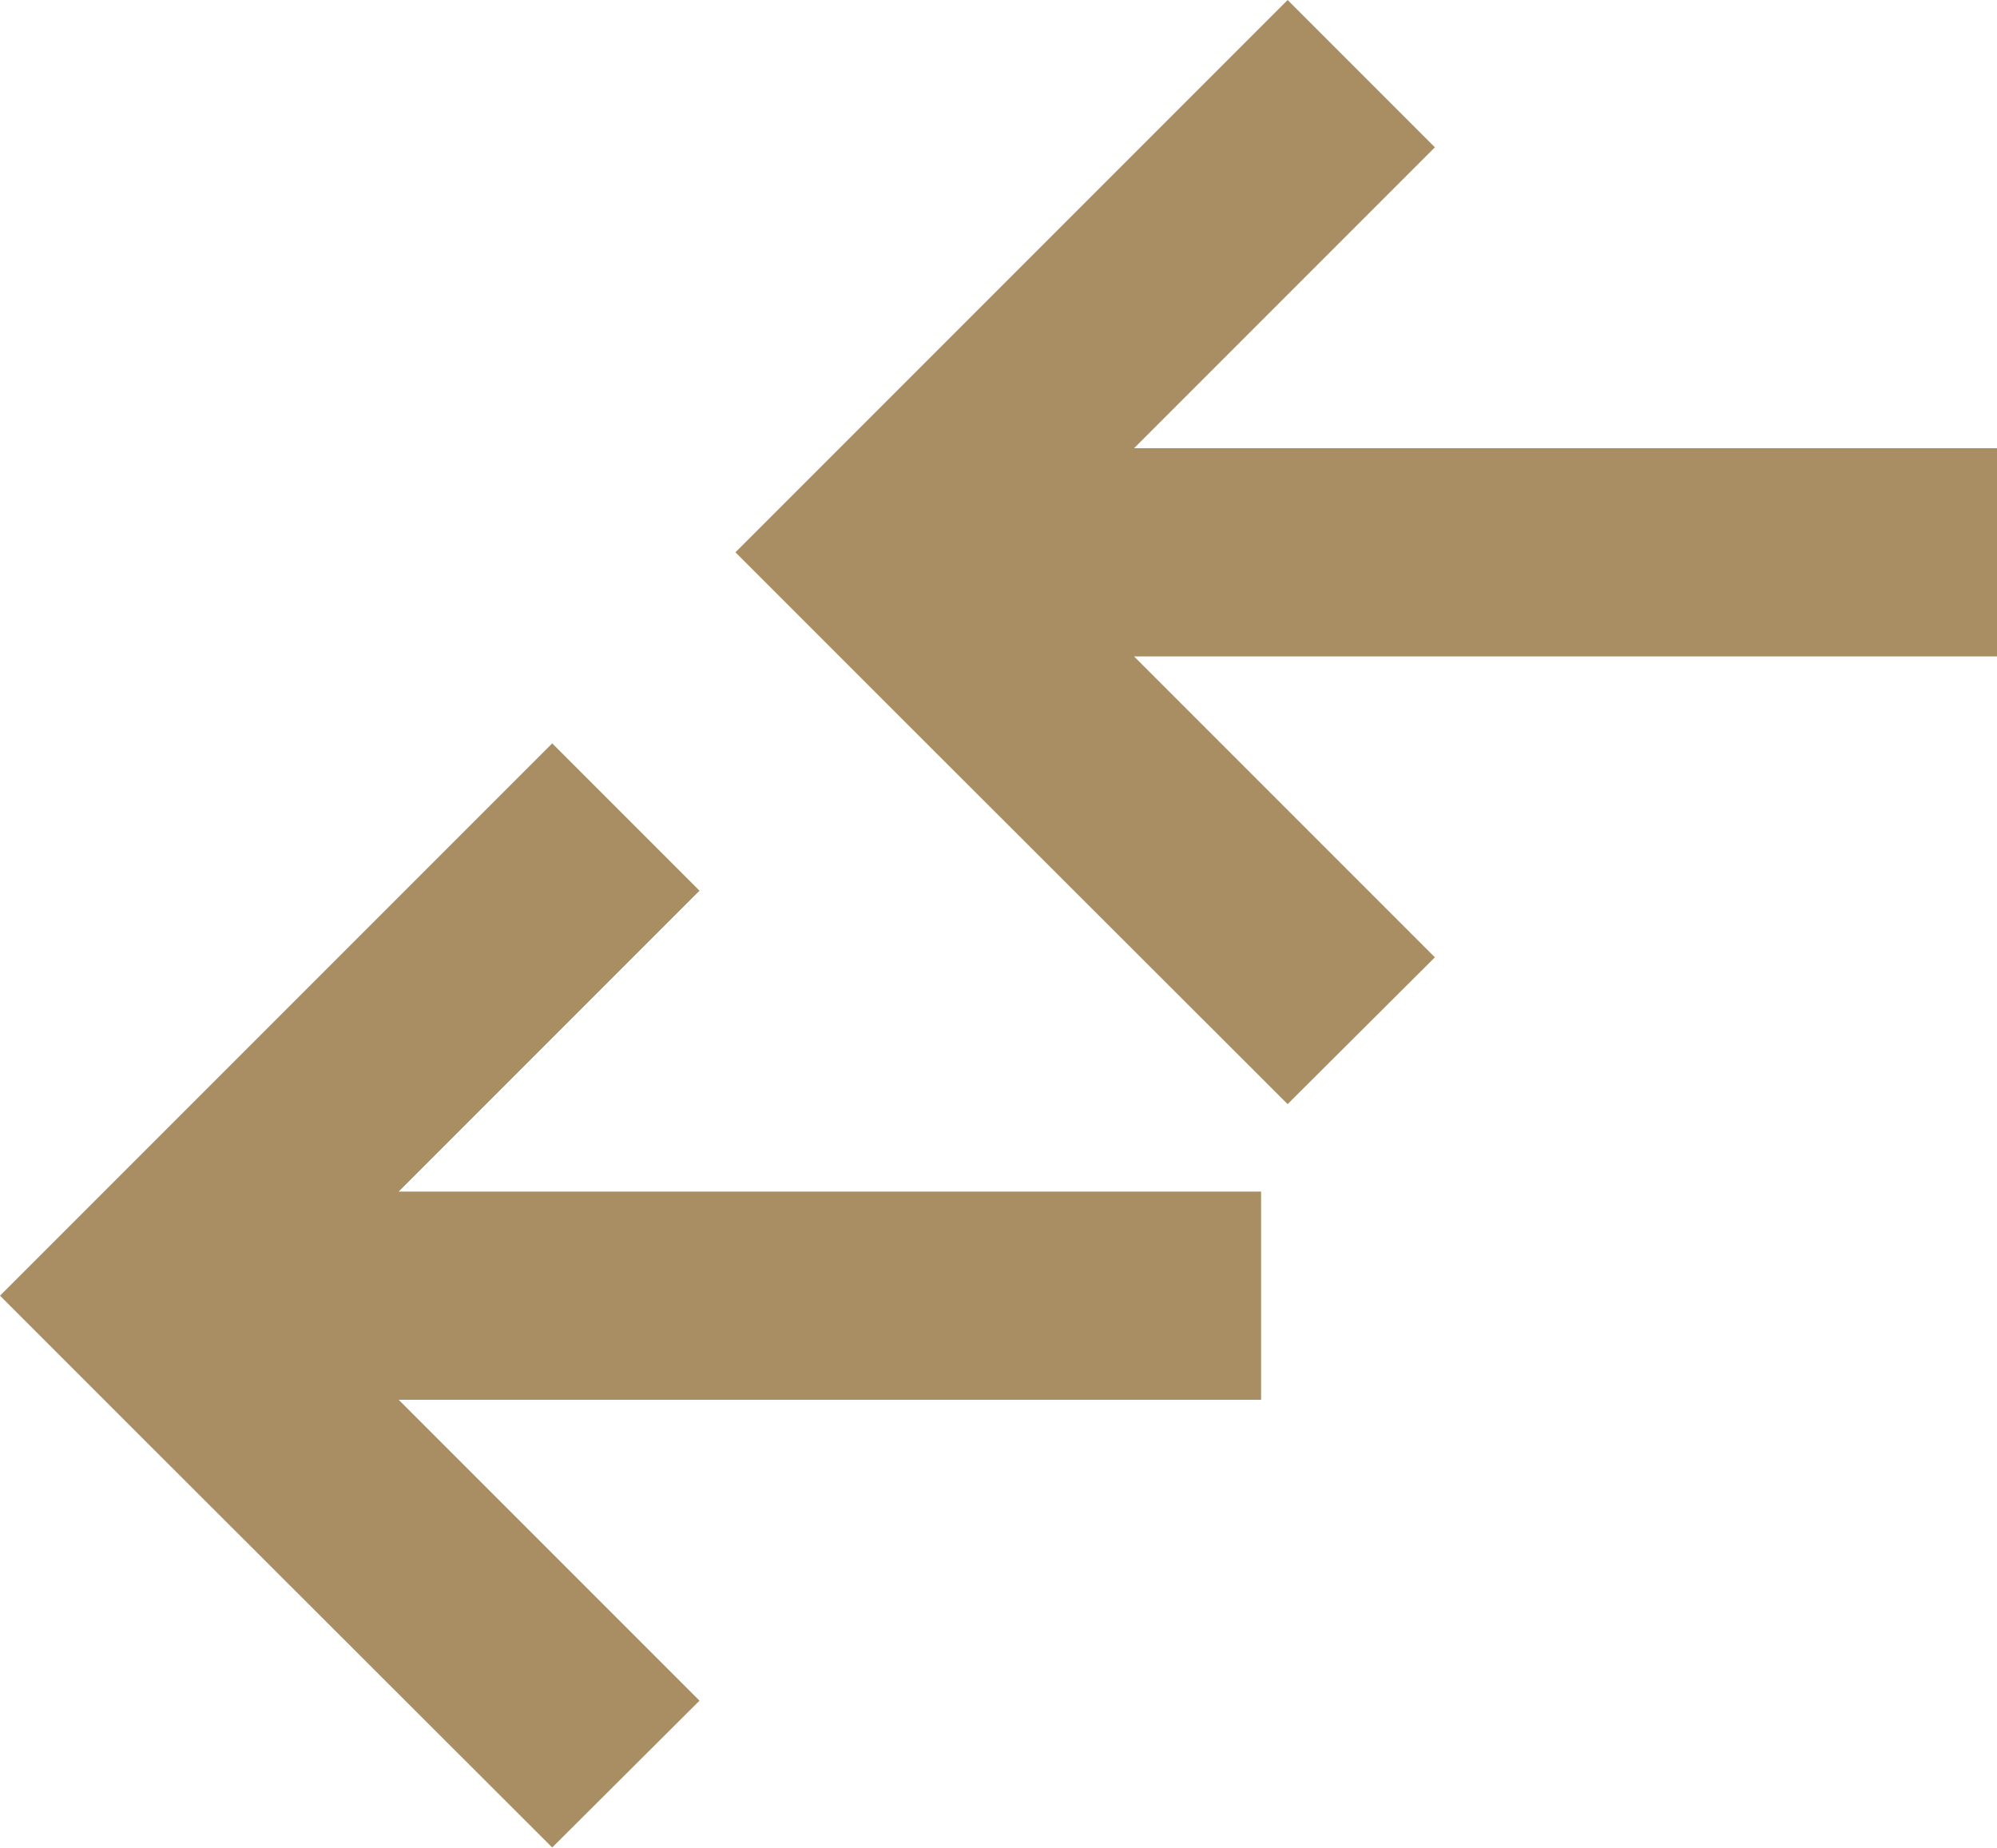
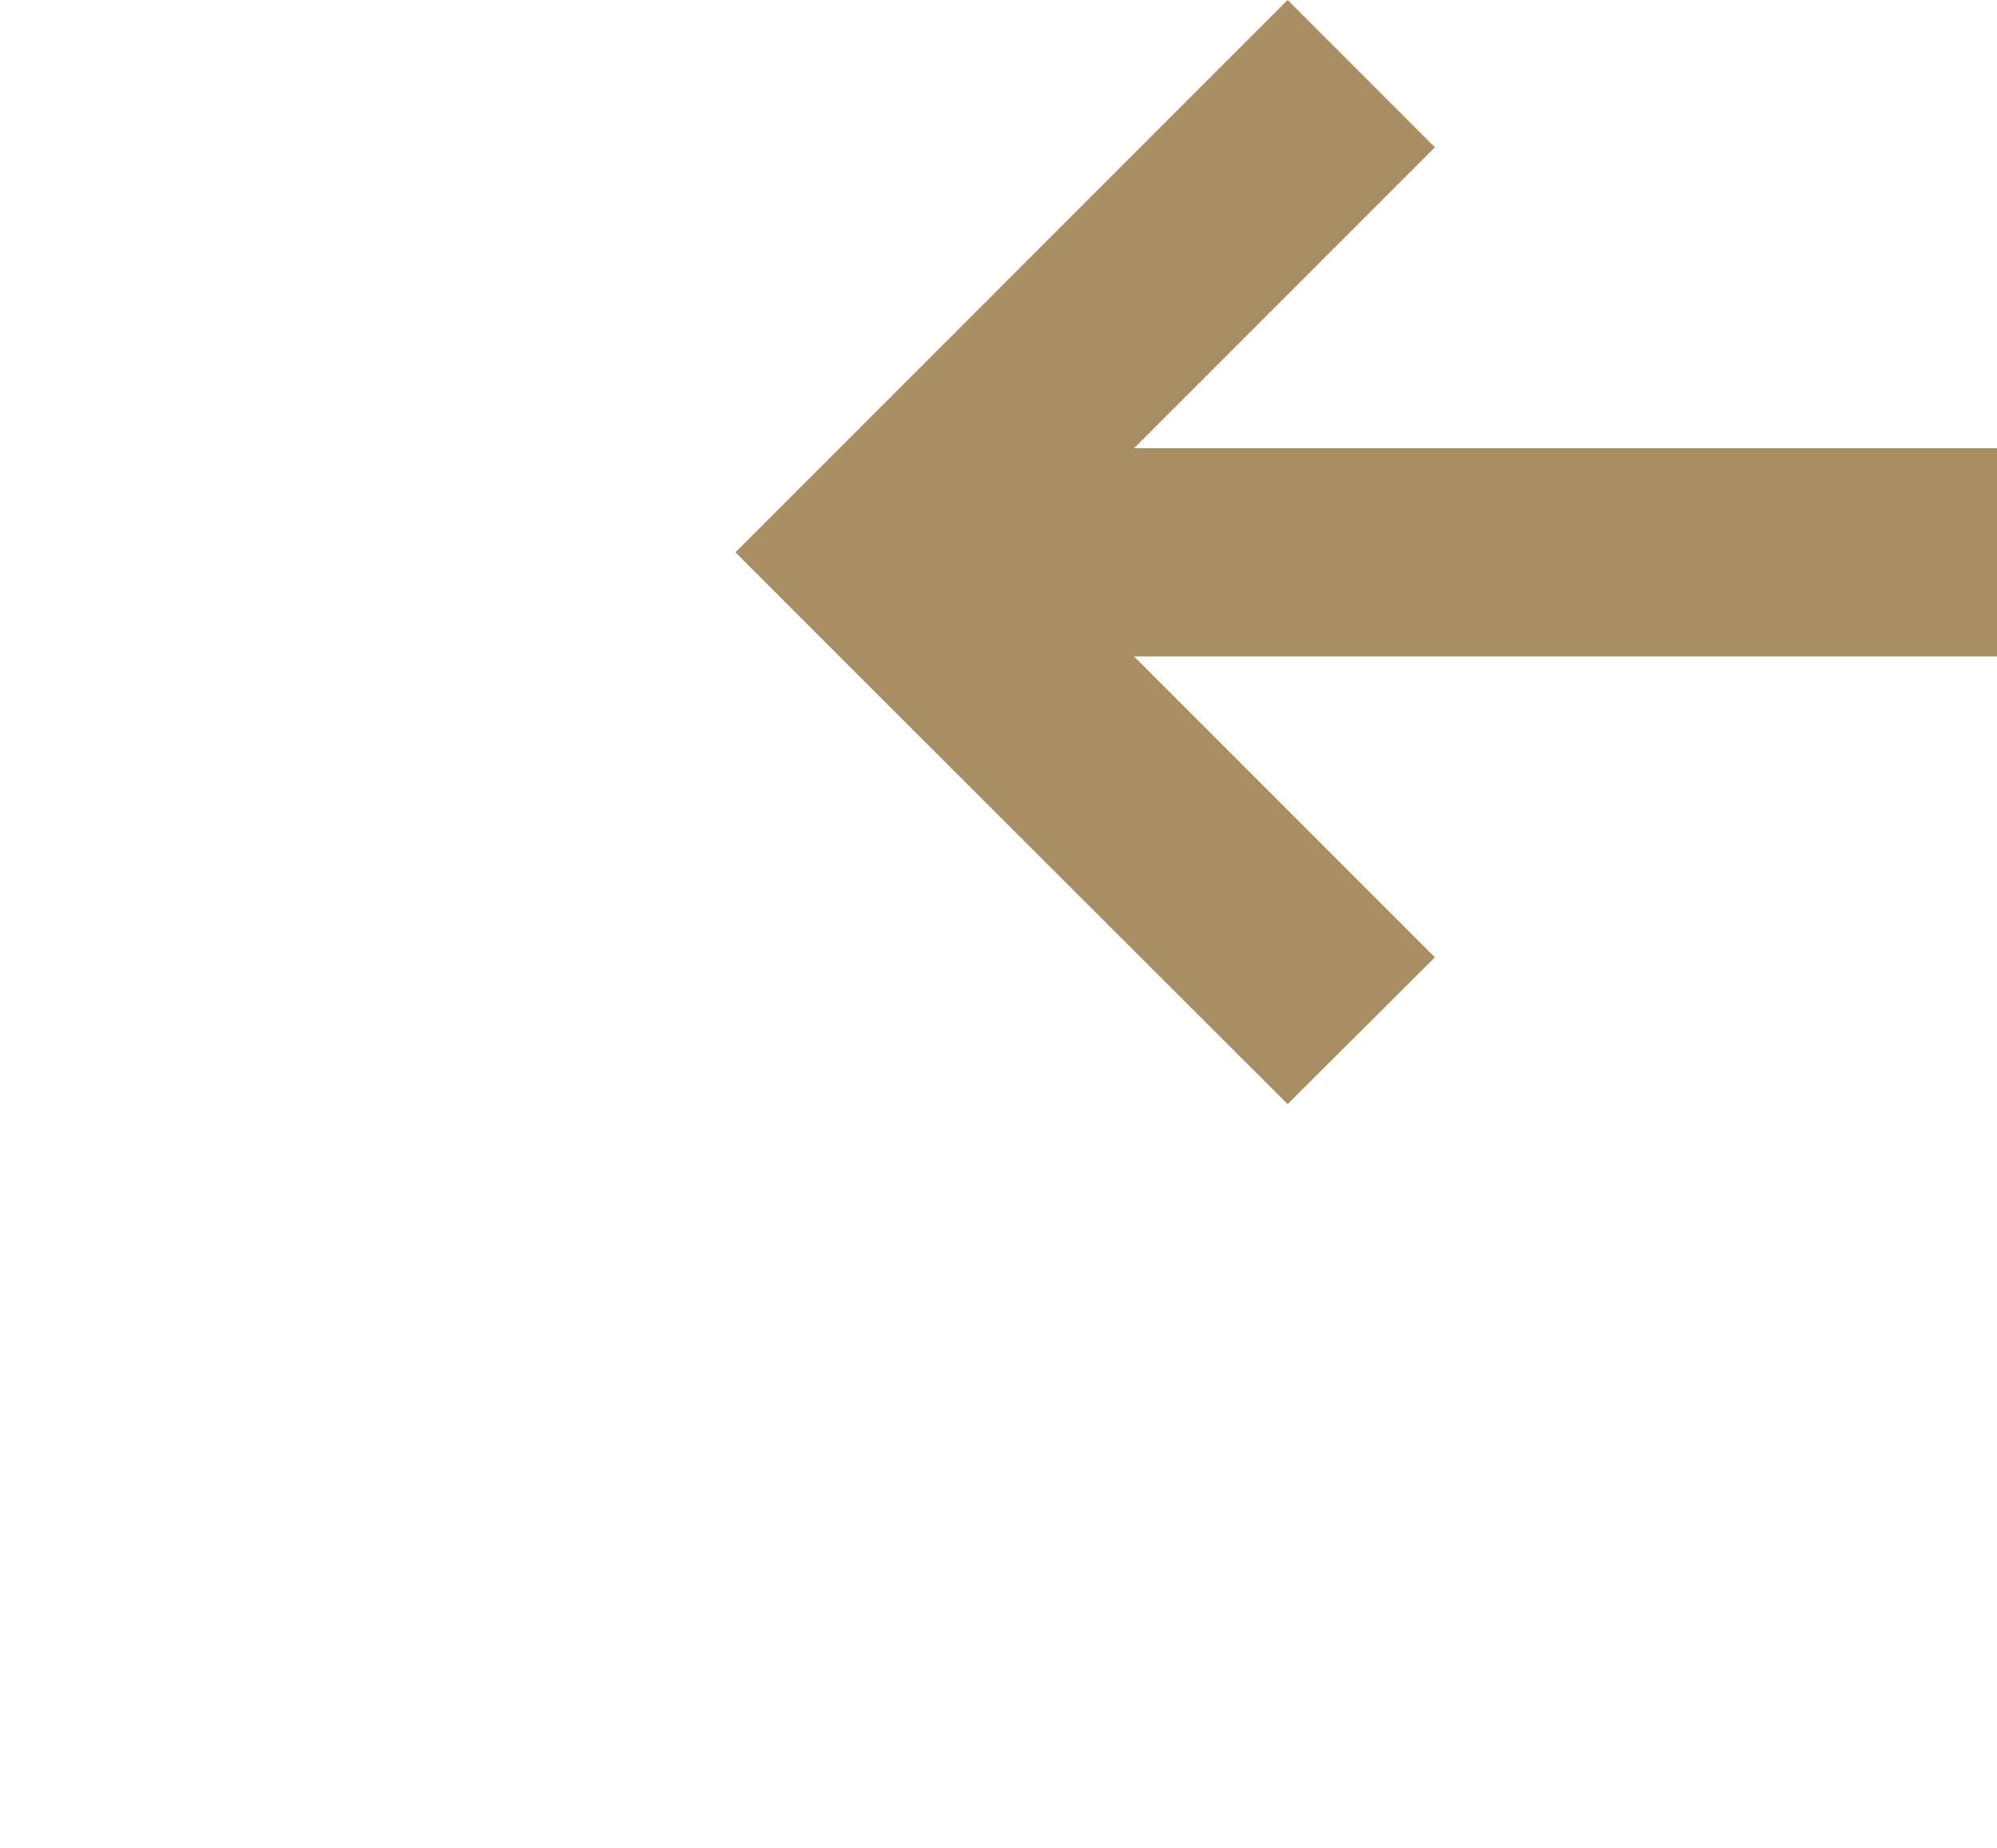
<svg xmlns="http://www.w3.org/2000/svg" viewBox="0 0 38.37 35.5">
  <defs>
    <style>.cls-1{fill:#a98e64;}</style>
  </defs>
  <g id="レイヤー_2" data-name="レイヤー 2">
    <g id="レイヤー_1-2" data-name="レイヤー 1">
-       <polygon class="cls-1" points="13.44 17.11 10.61 14.28 0 24.89 2.83 27.72 10.61 35.49 13.44 32.67 7.66 26.89 24.23 26.89 24.23 22.89 7.66 22.89 13.44 17.11" />
      <polygon class="cls-1" points="38.37 8.61 21.79 8.61 27.57 2.83 24.74 0 16.96 7.78 14.13 10.61 16.96 13.44 24.74 21.21 27.57 18.39 21.79 12.61 38.37 12.61 38.37 8.61" />
    </g>
  </g>
</svg>